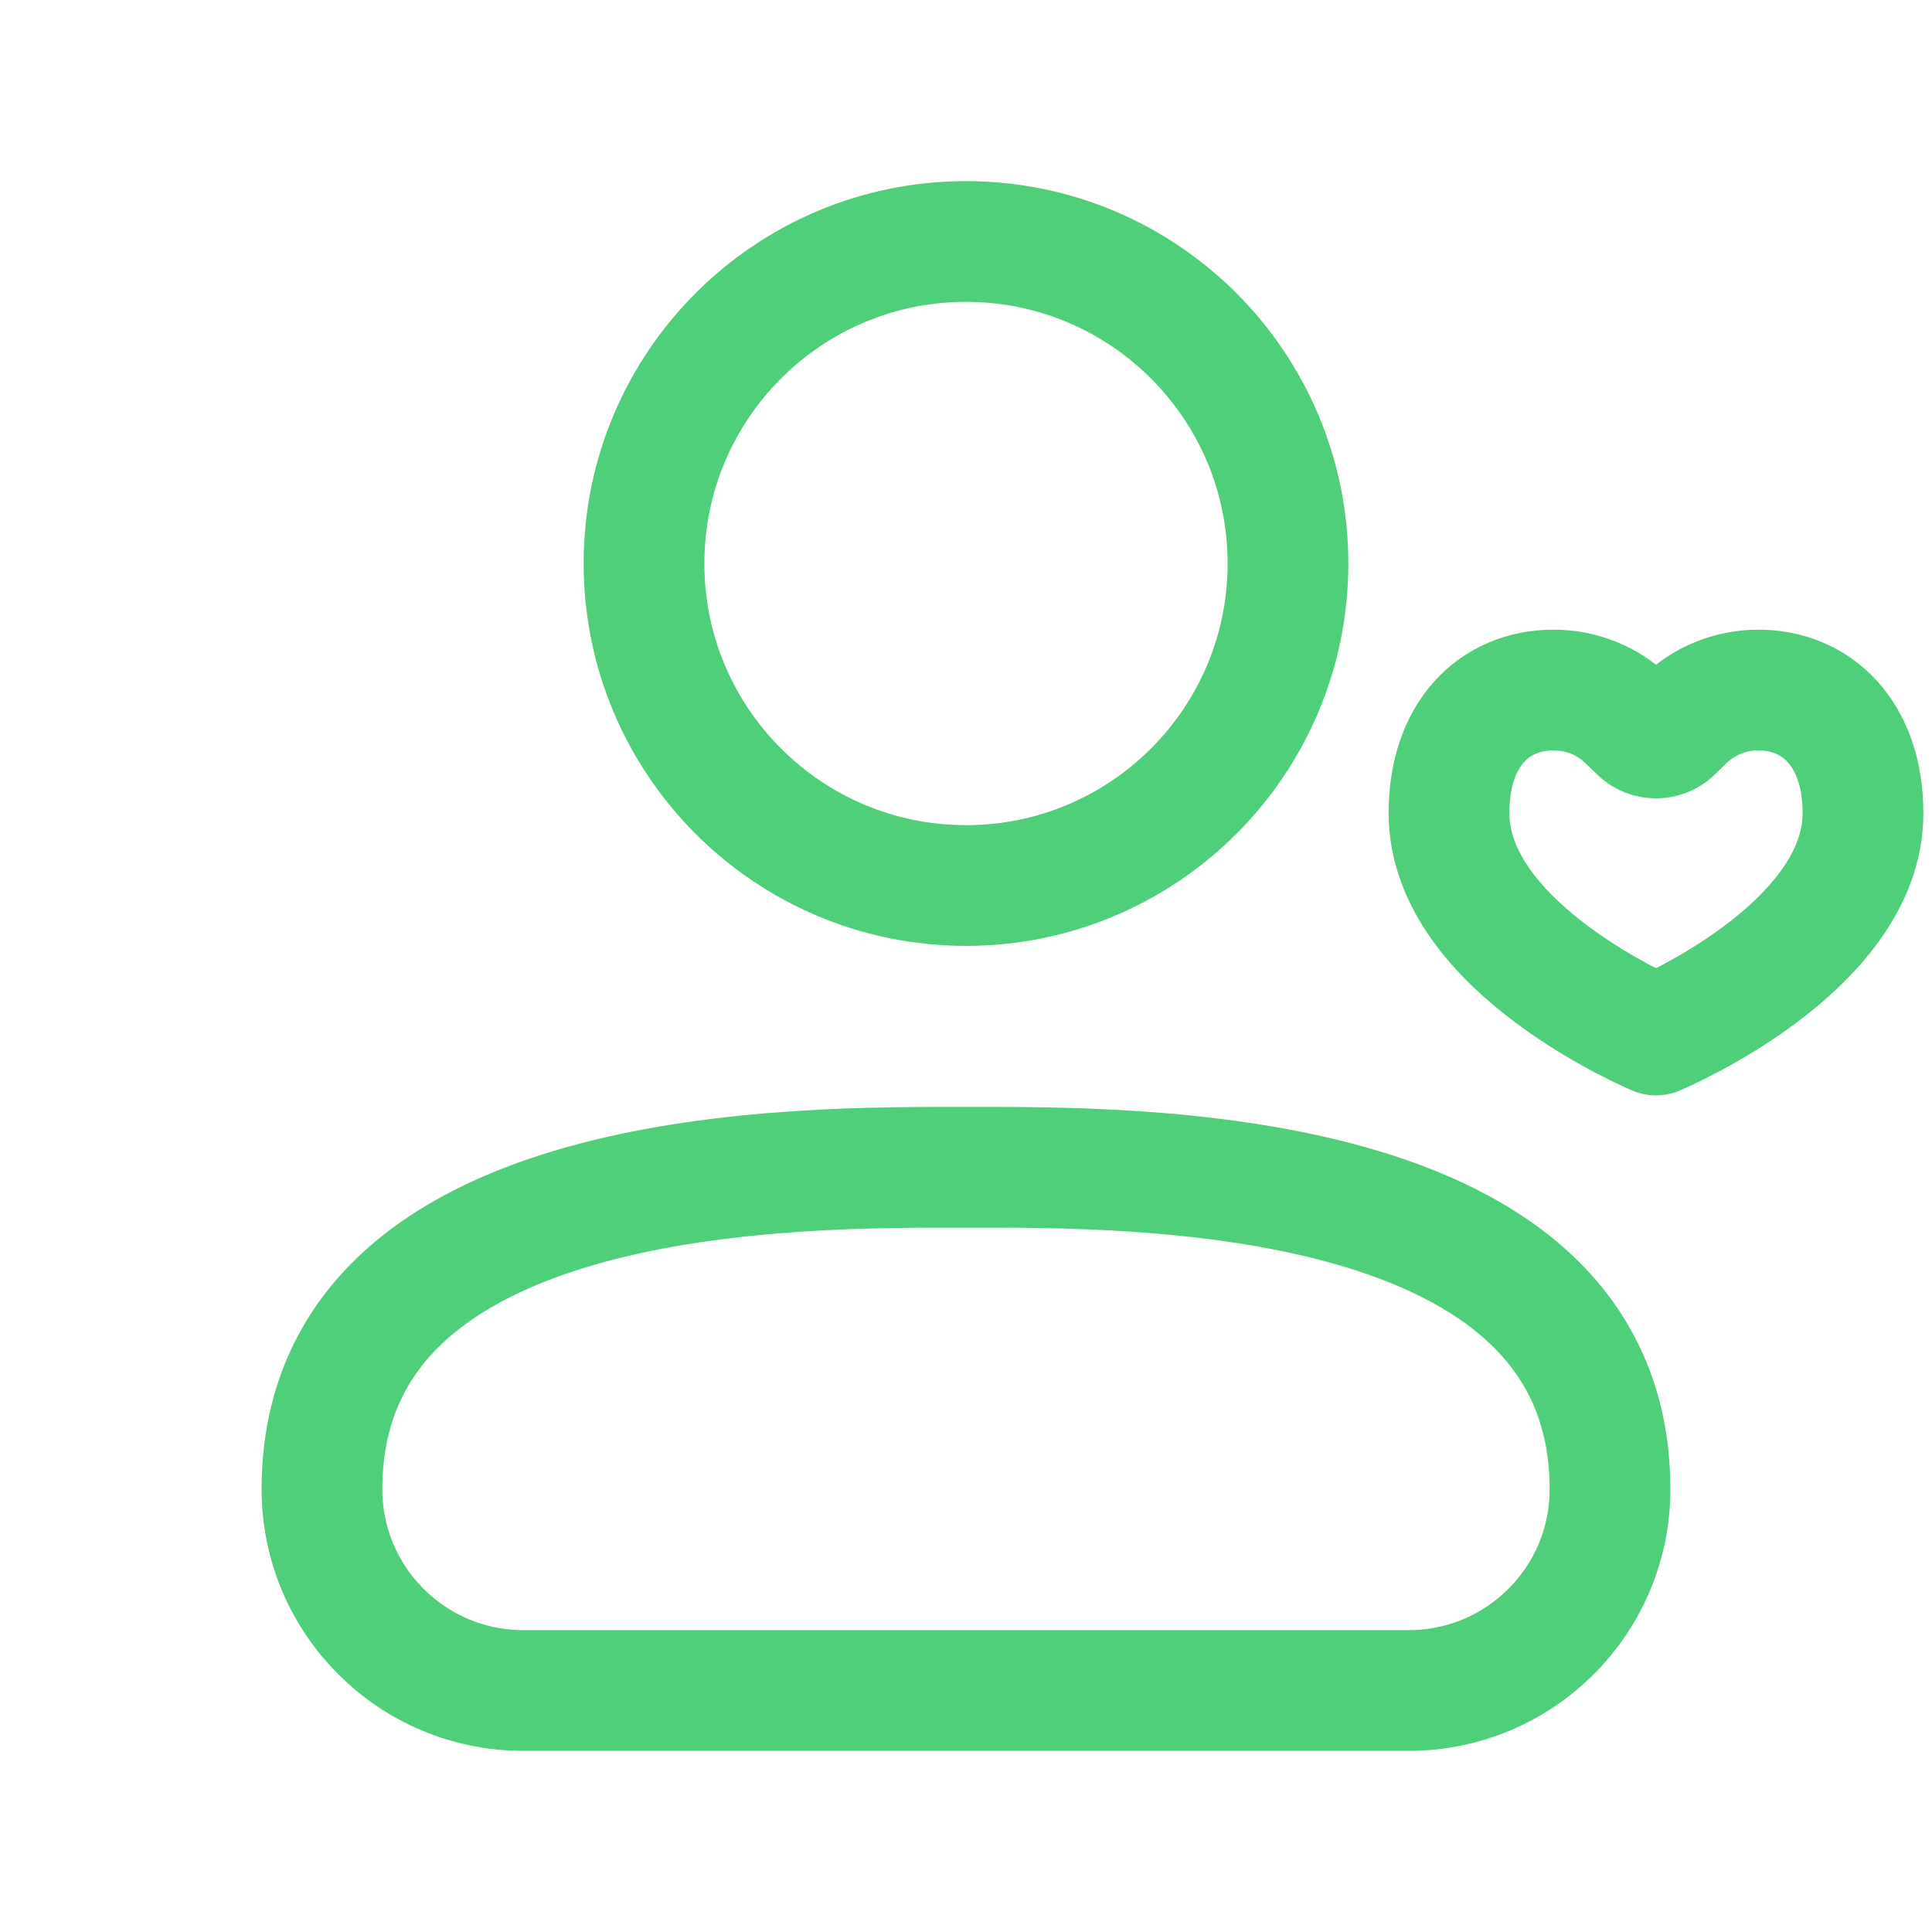
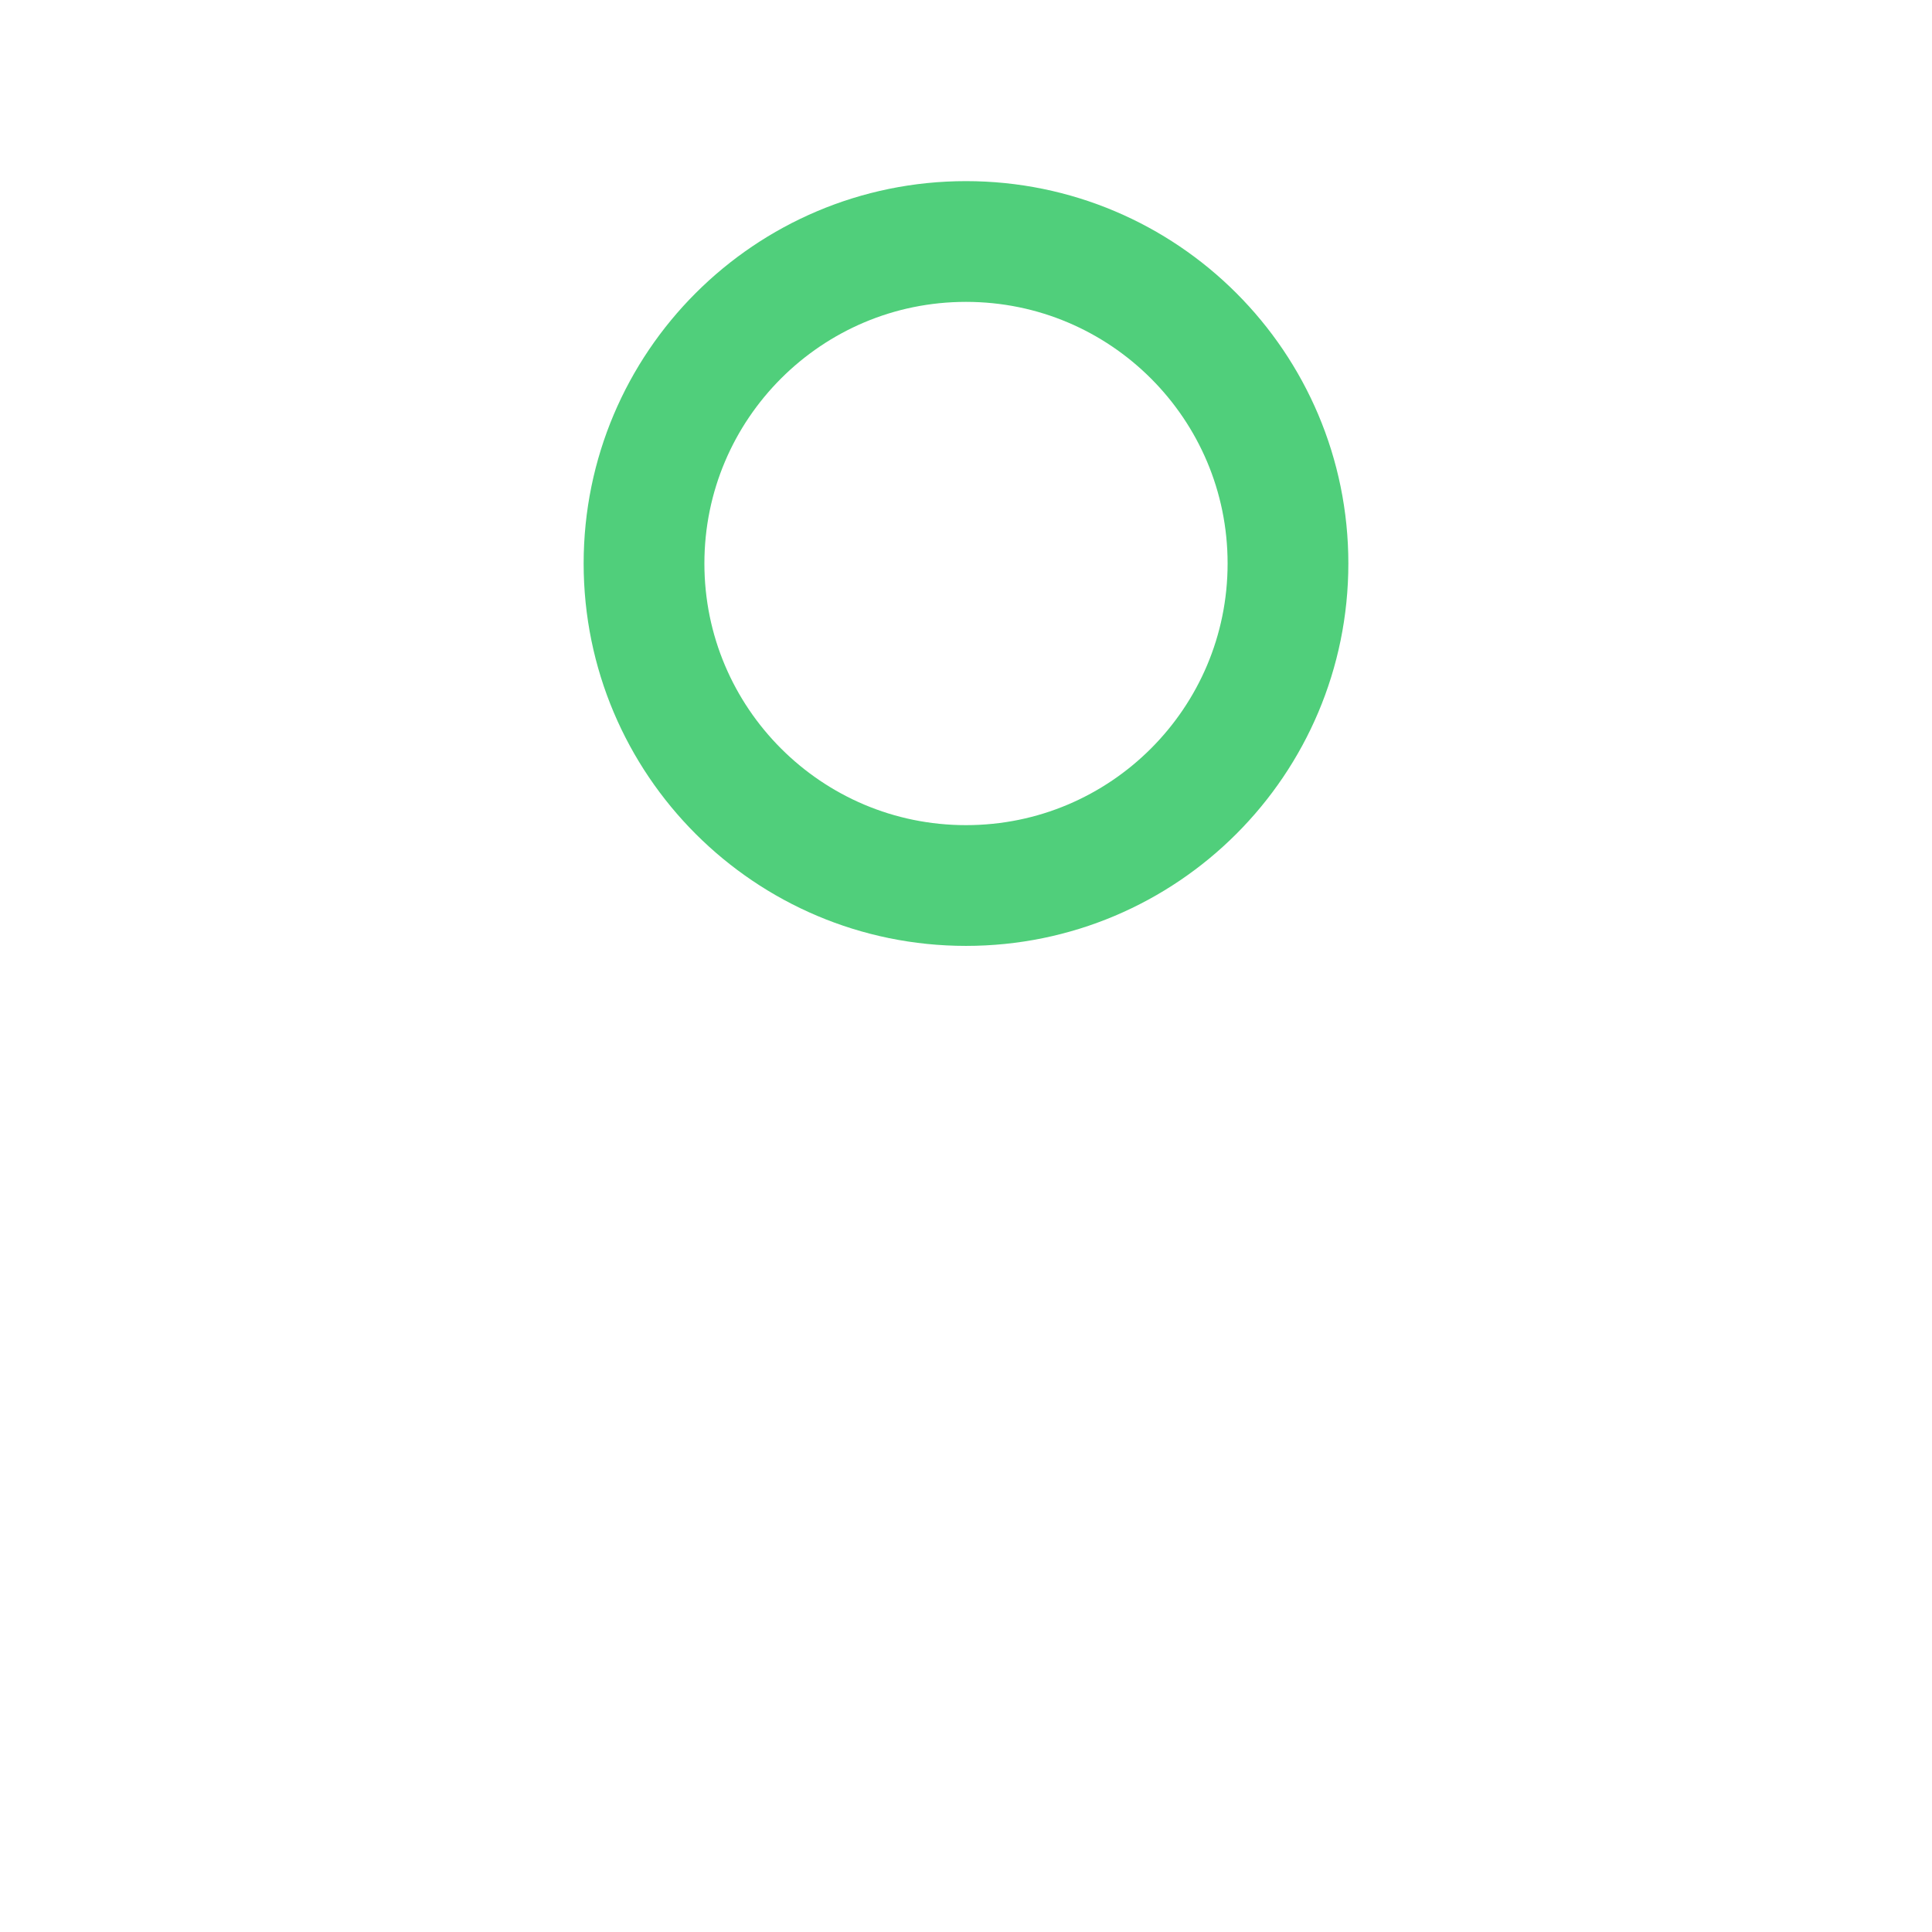
<svg xmlns="http://www.w3.org/2000/svg" width="32" height="32" viewBox="0 0 32 32" fill="none">
-   <path d="M23.333 28H8.667C6.826 28 5.333 26.508 5.333 24.667C5.333 19.226 13.333 19.334 16 19.334C18.667 19.334 26.667 19.226 26.667 24.667C26.667 26.508 25.174 28 23.333 28Z" stroke="#50CF7B" stroke-width="2" stroke-linecap="round" stroke-linejoin="round" />
  <path d="M16 14.667C18.945 14.667 21.333 12.279 21.333 9.333C21.333 6.388 18.945 4 16 4C13.055 4 10.667 6.388 10.667 9.333C10.667 12.279 13.055 14.667 16 14.667Z" stroke="#50CF7B" stroke-width="2" stroke-linecap="round" stroke-linejoin="round" />
-   <path d="M27.154 12.114L26.956 11.922C26.631 11.606 26.191 11.429 25.732 11.429C24.762 11.429 24 12.143 24 13.469C24 15.714 27.429 17.143 27.429 17.143C27.429 17.143 30.857 15.714 30.857 13.469C30.857 12.143 30.082 11.429 29.125 11.429C28.666 11.429 28.226 11.606 27.901 11.922L27.703 12.114C27.553 12.26 27.304 12.26 27.154 12.114Z" stroke="#50CF7B" stroke-width="2" stroke-linecap="round" stroke-linejoin="round" />
</svg>